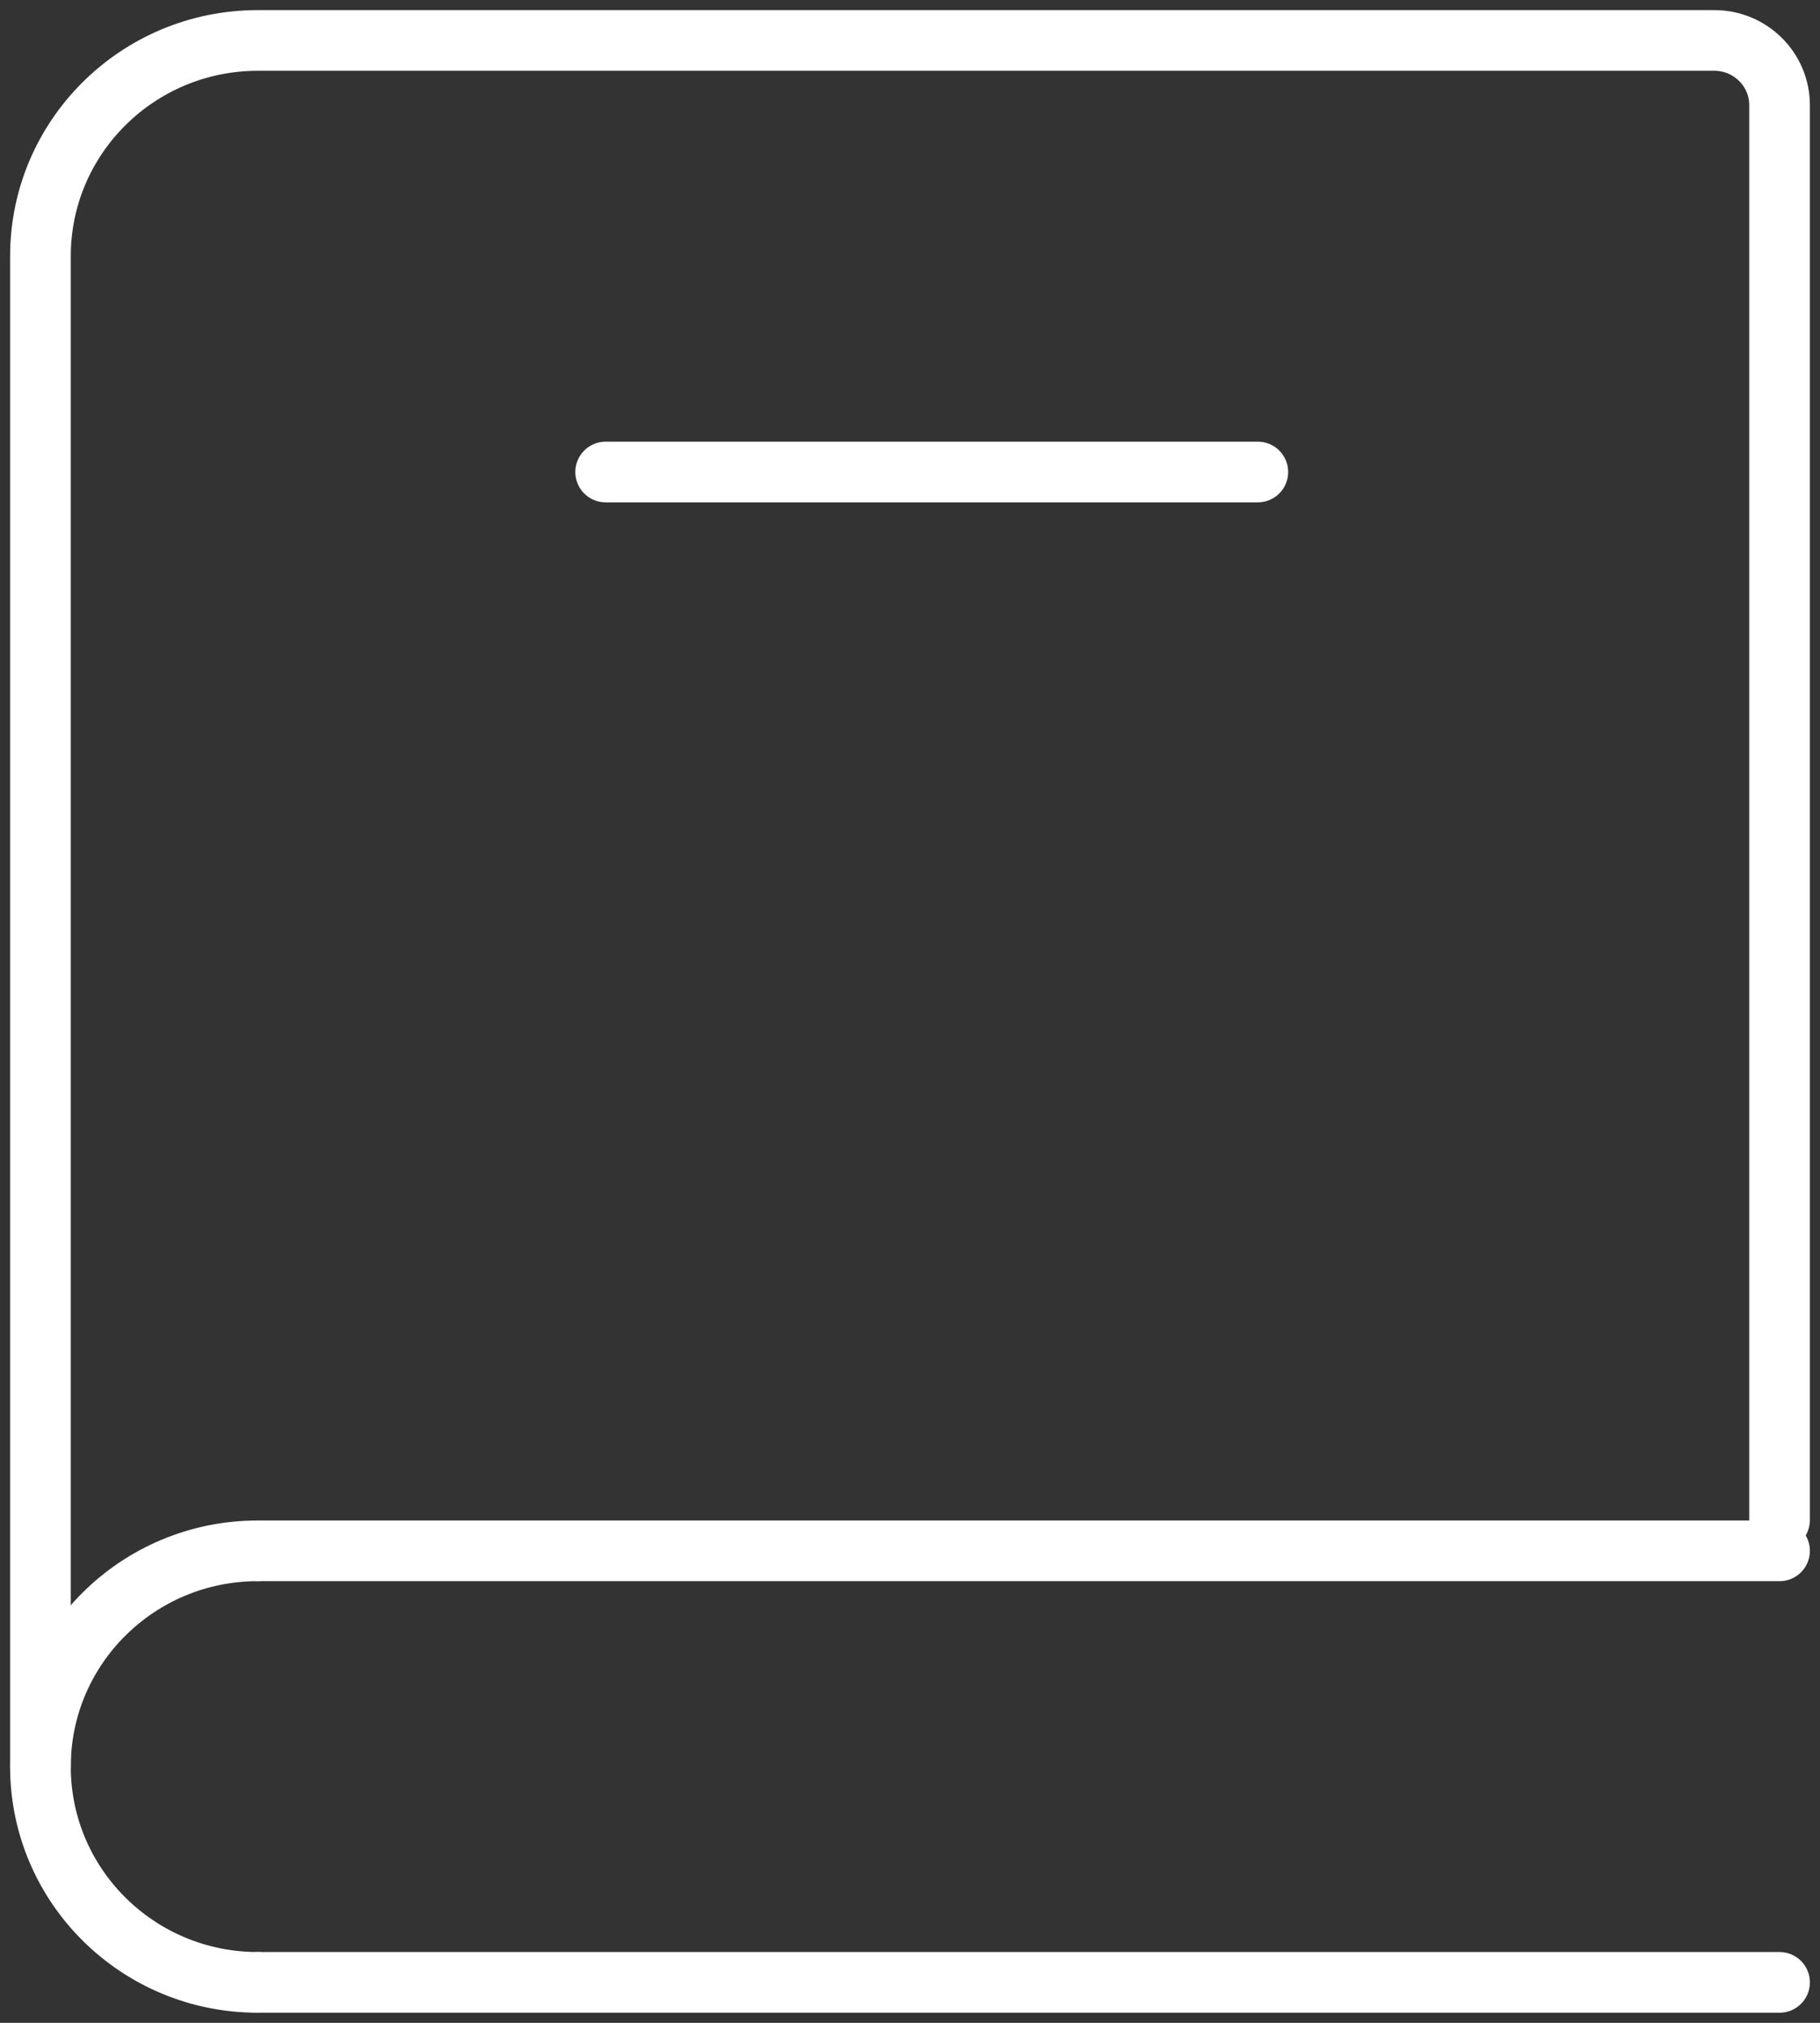
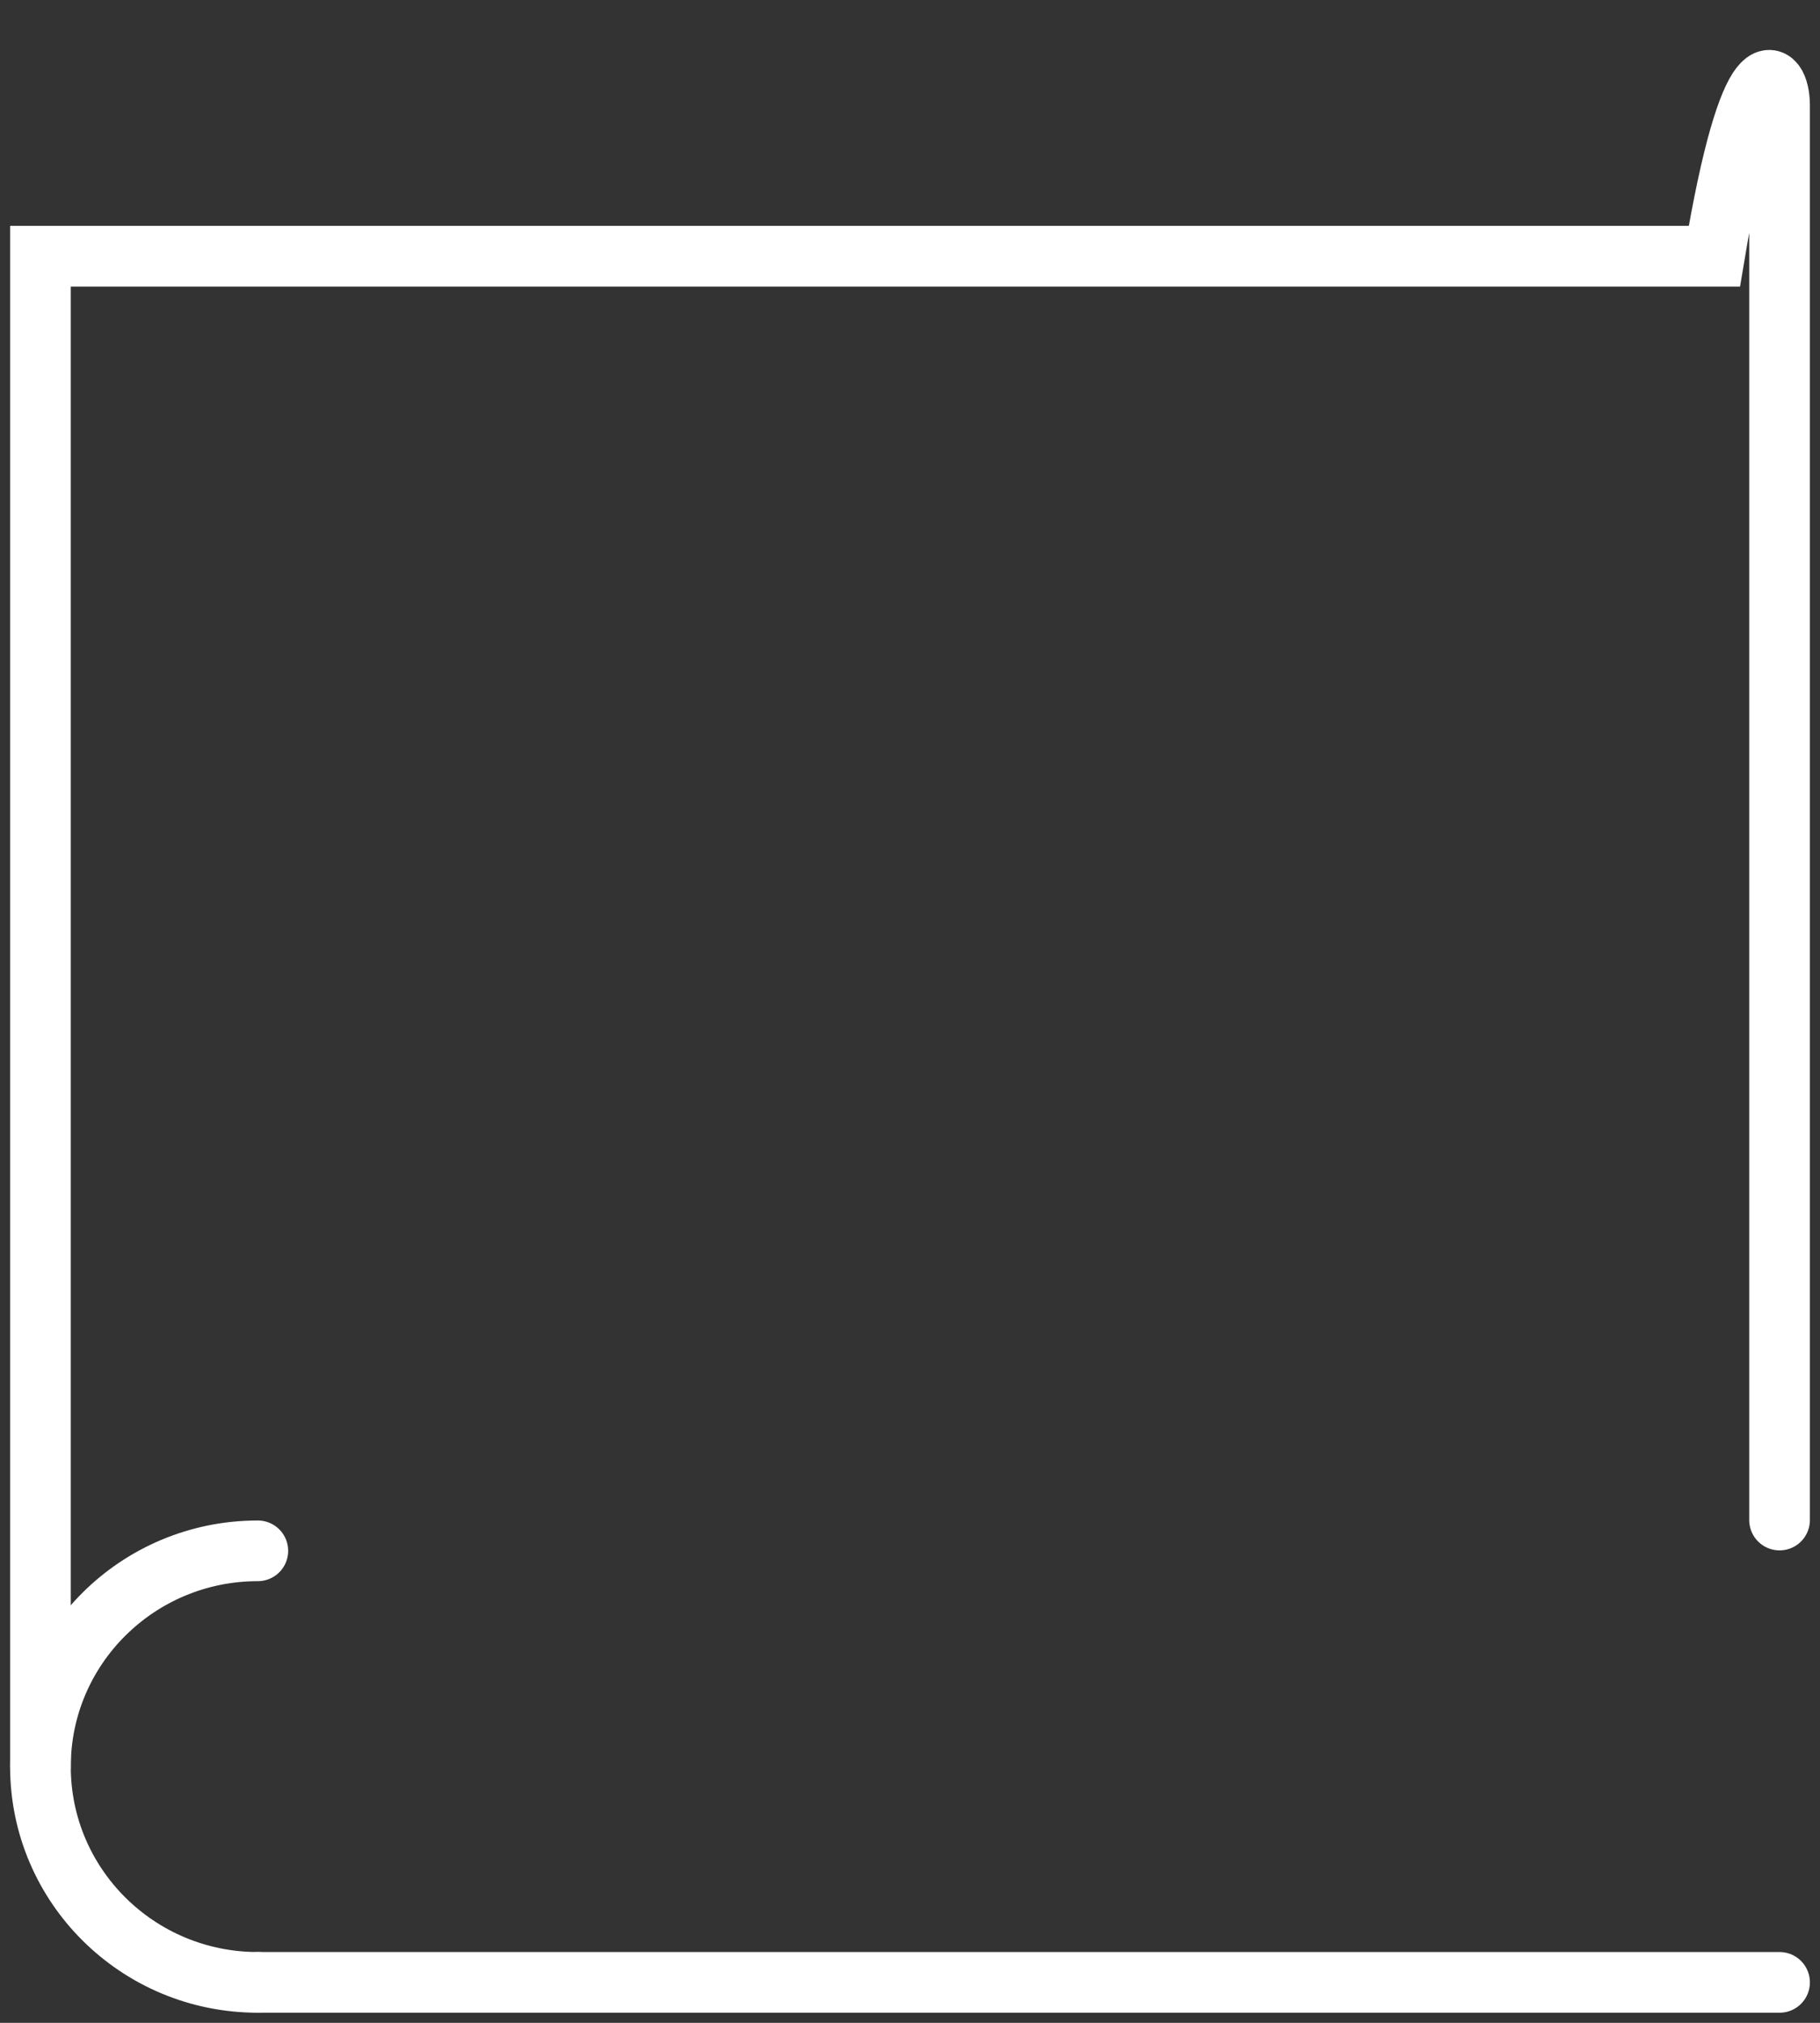
<svg xmlns="http://www.w3.org/2000/svg" width="45" height="50" viewBox="0 0 45 50" fill="none">
  <rect x="0" y="0" width="45" height="50" fill="#333333" stroke="none" />
-   <path d="M1 43.667V6.333C1 3.388 3.406 1 6.375 1H42.388C43.278 1 44 1.716 44 2.6V37.572" stroke="white" stroke-width="1.5" stroke-linecap="round" />
-   <path d="M6.375 38.333H44" stroke="white" stroke-width="1.5" stroke-linecap="round" />
+   <path d="M1 43.667V6.333H42.388C43.278 1 44 1.716 44 2.6V37.572" stroke="white" stroke-width="1.5" stroke-linecap="round" />
  <path d="M6.375 49H44" stroke="white" stroke-width="1.5" stroke-linecap="round" />
  <path d="M6.375 49C3.406 49 1 46.612 1 43.666C1 40.721 3.406 38.333 6.375 38.333" stroke="white" stroke-width="1.5" stroke-linecap="round" stroke-linejoin="round" />
-   <path d="M14.975 11.667H31.1" stroke="white" stroke-width="1.5" stroke-linecap="round" />
</svg>